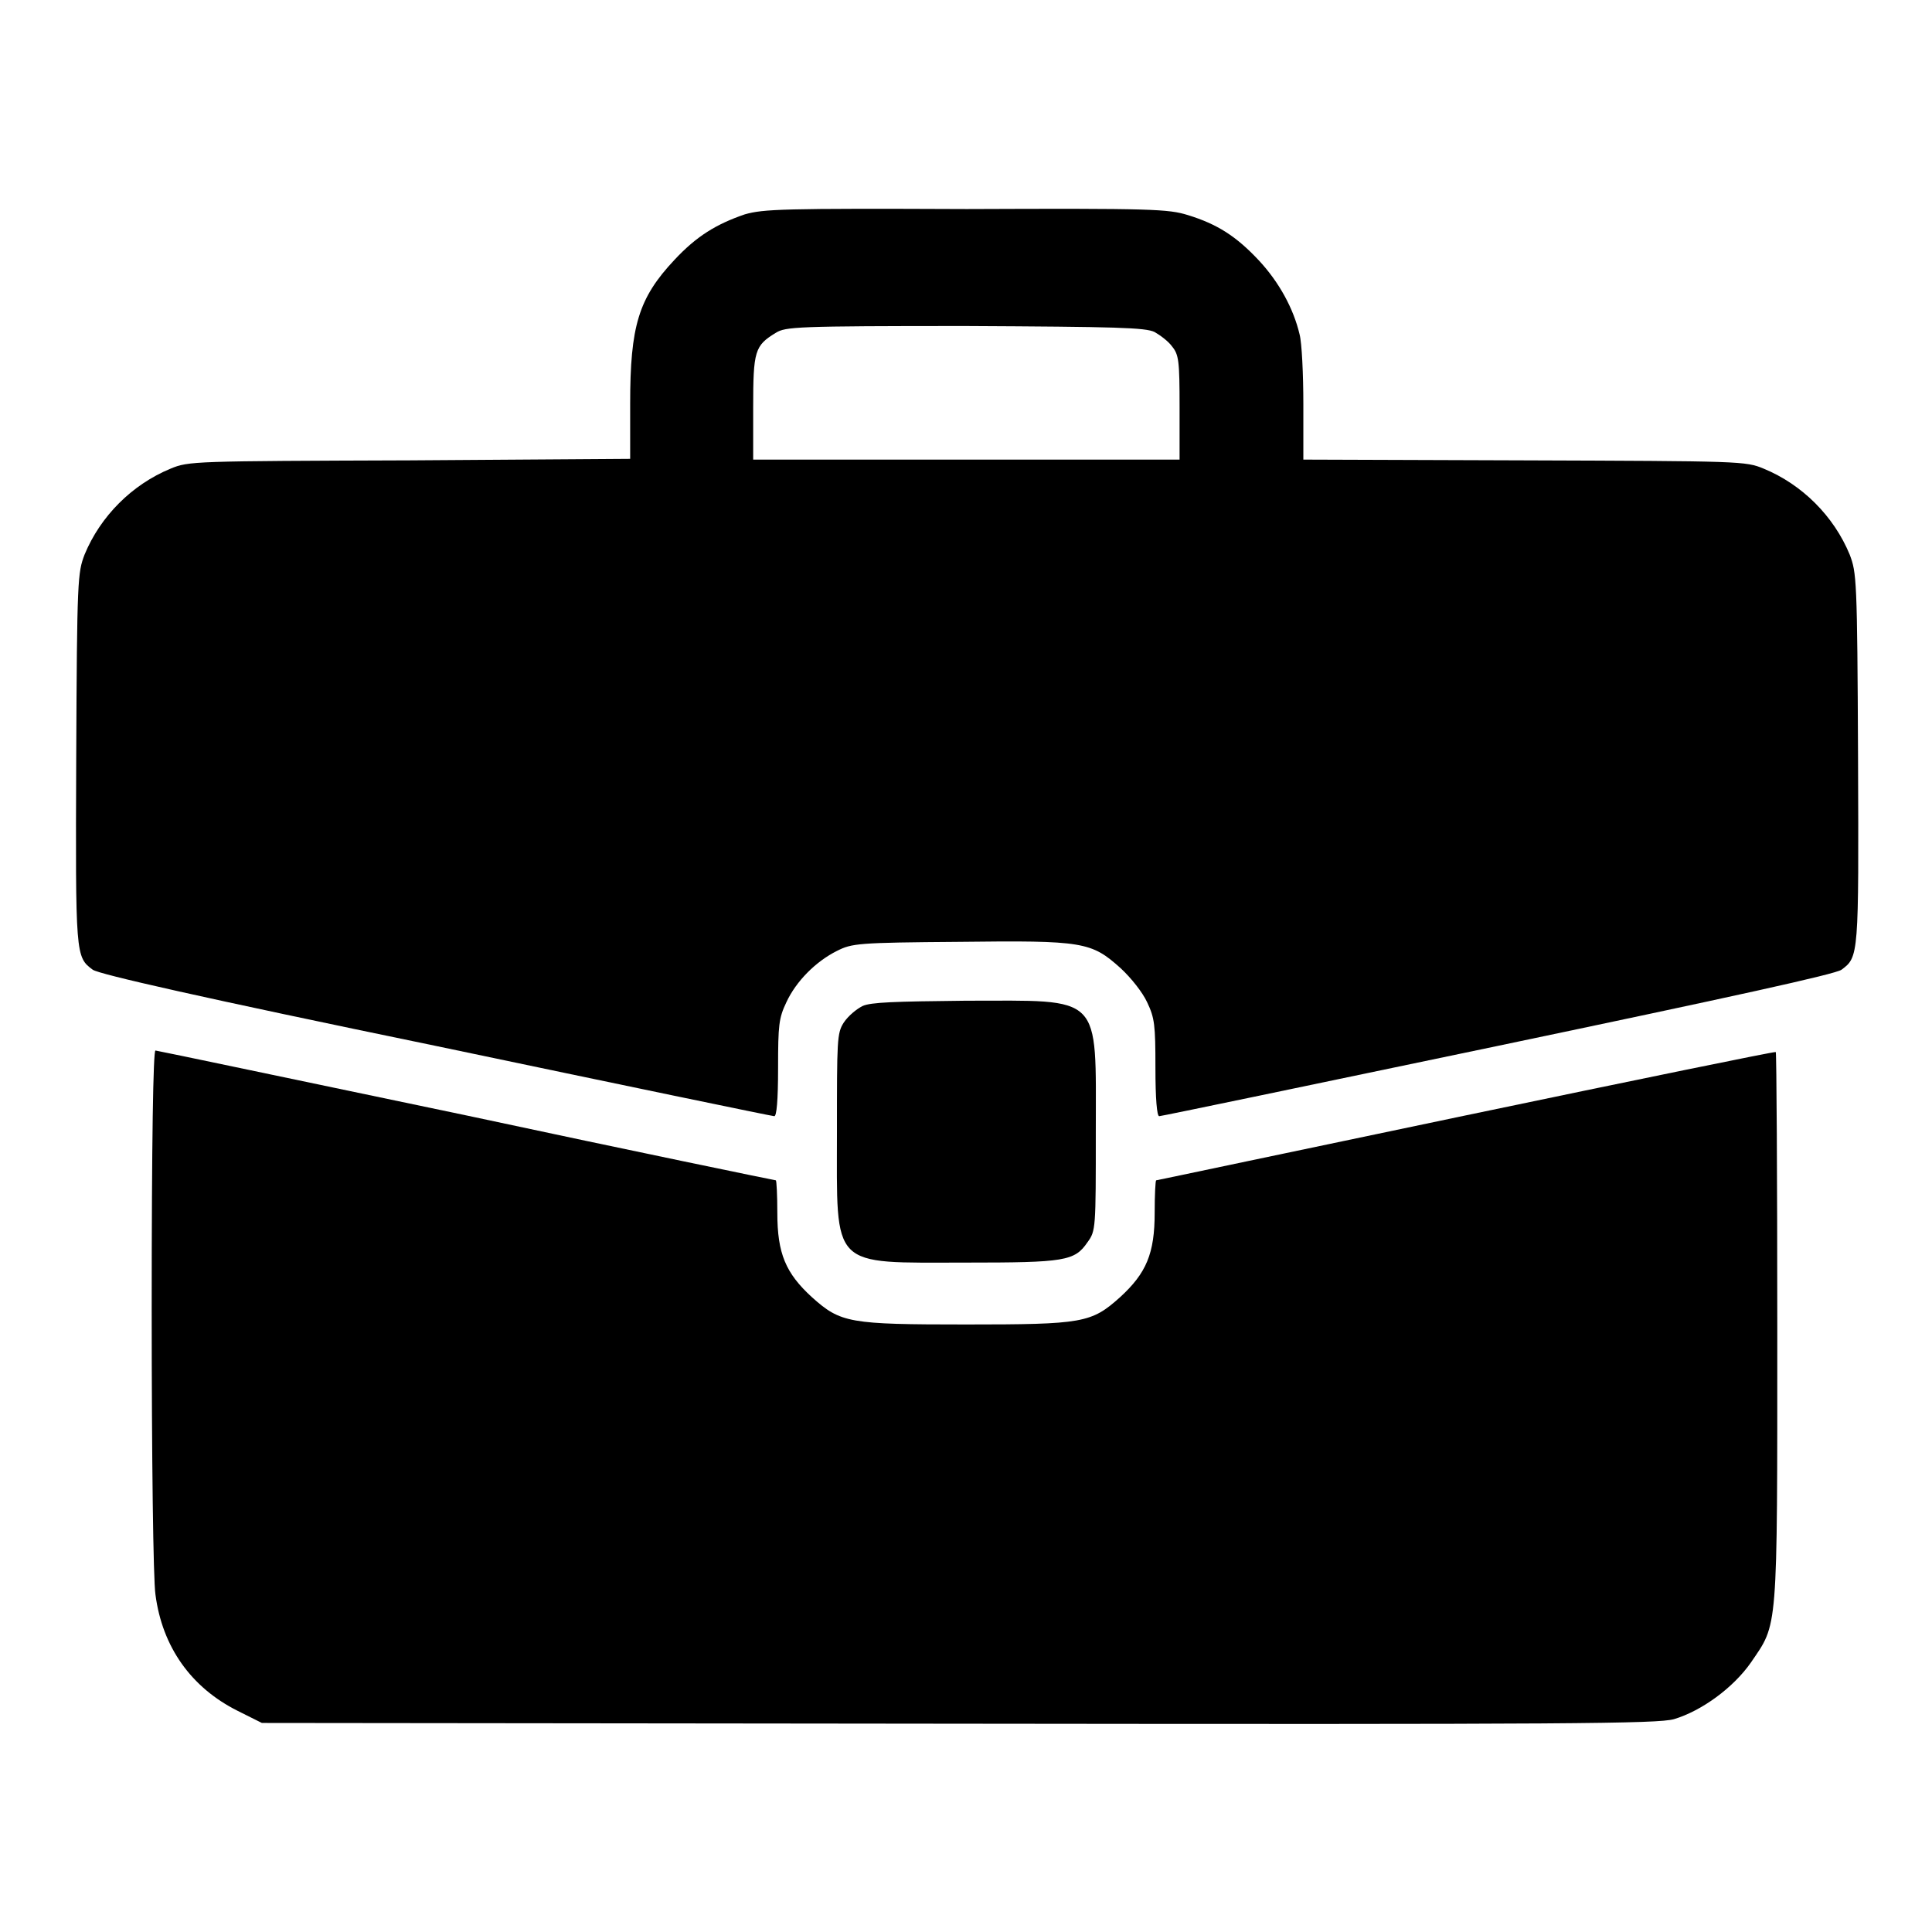
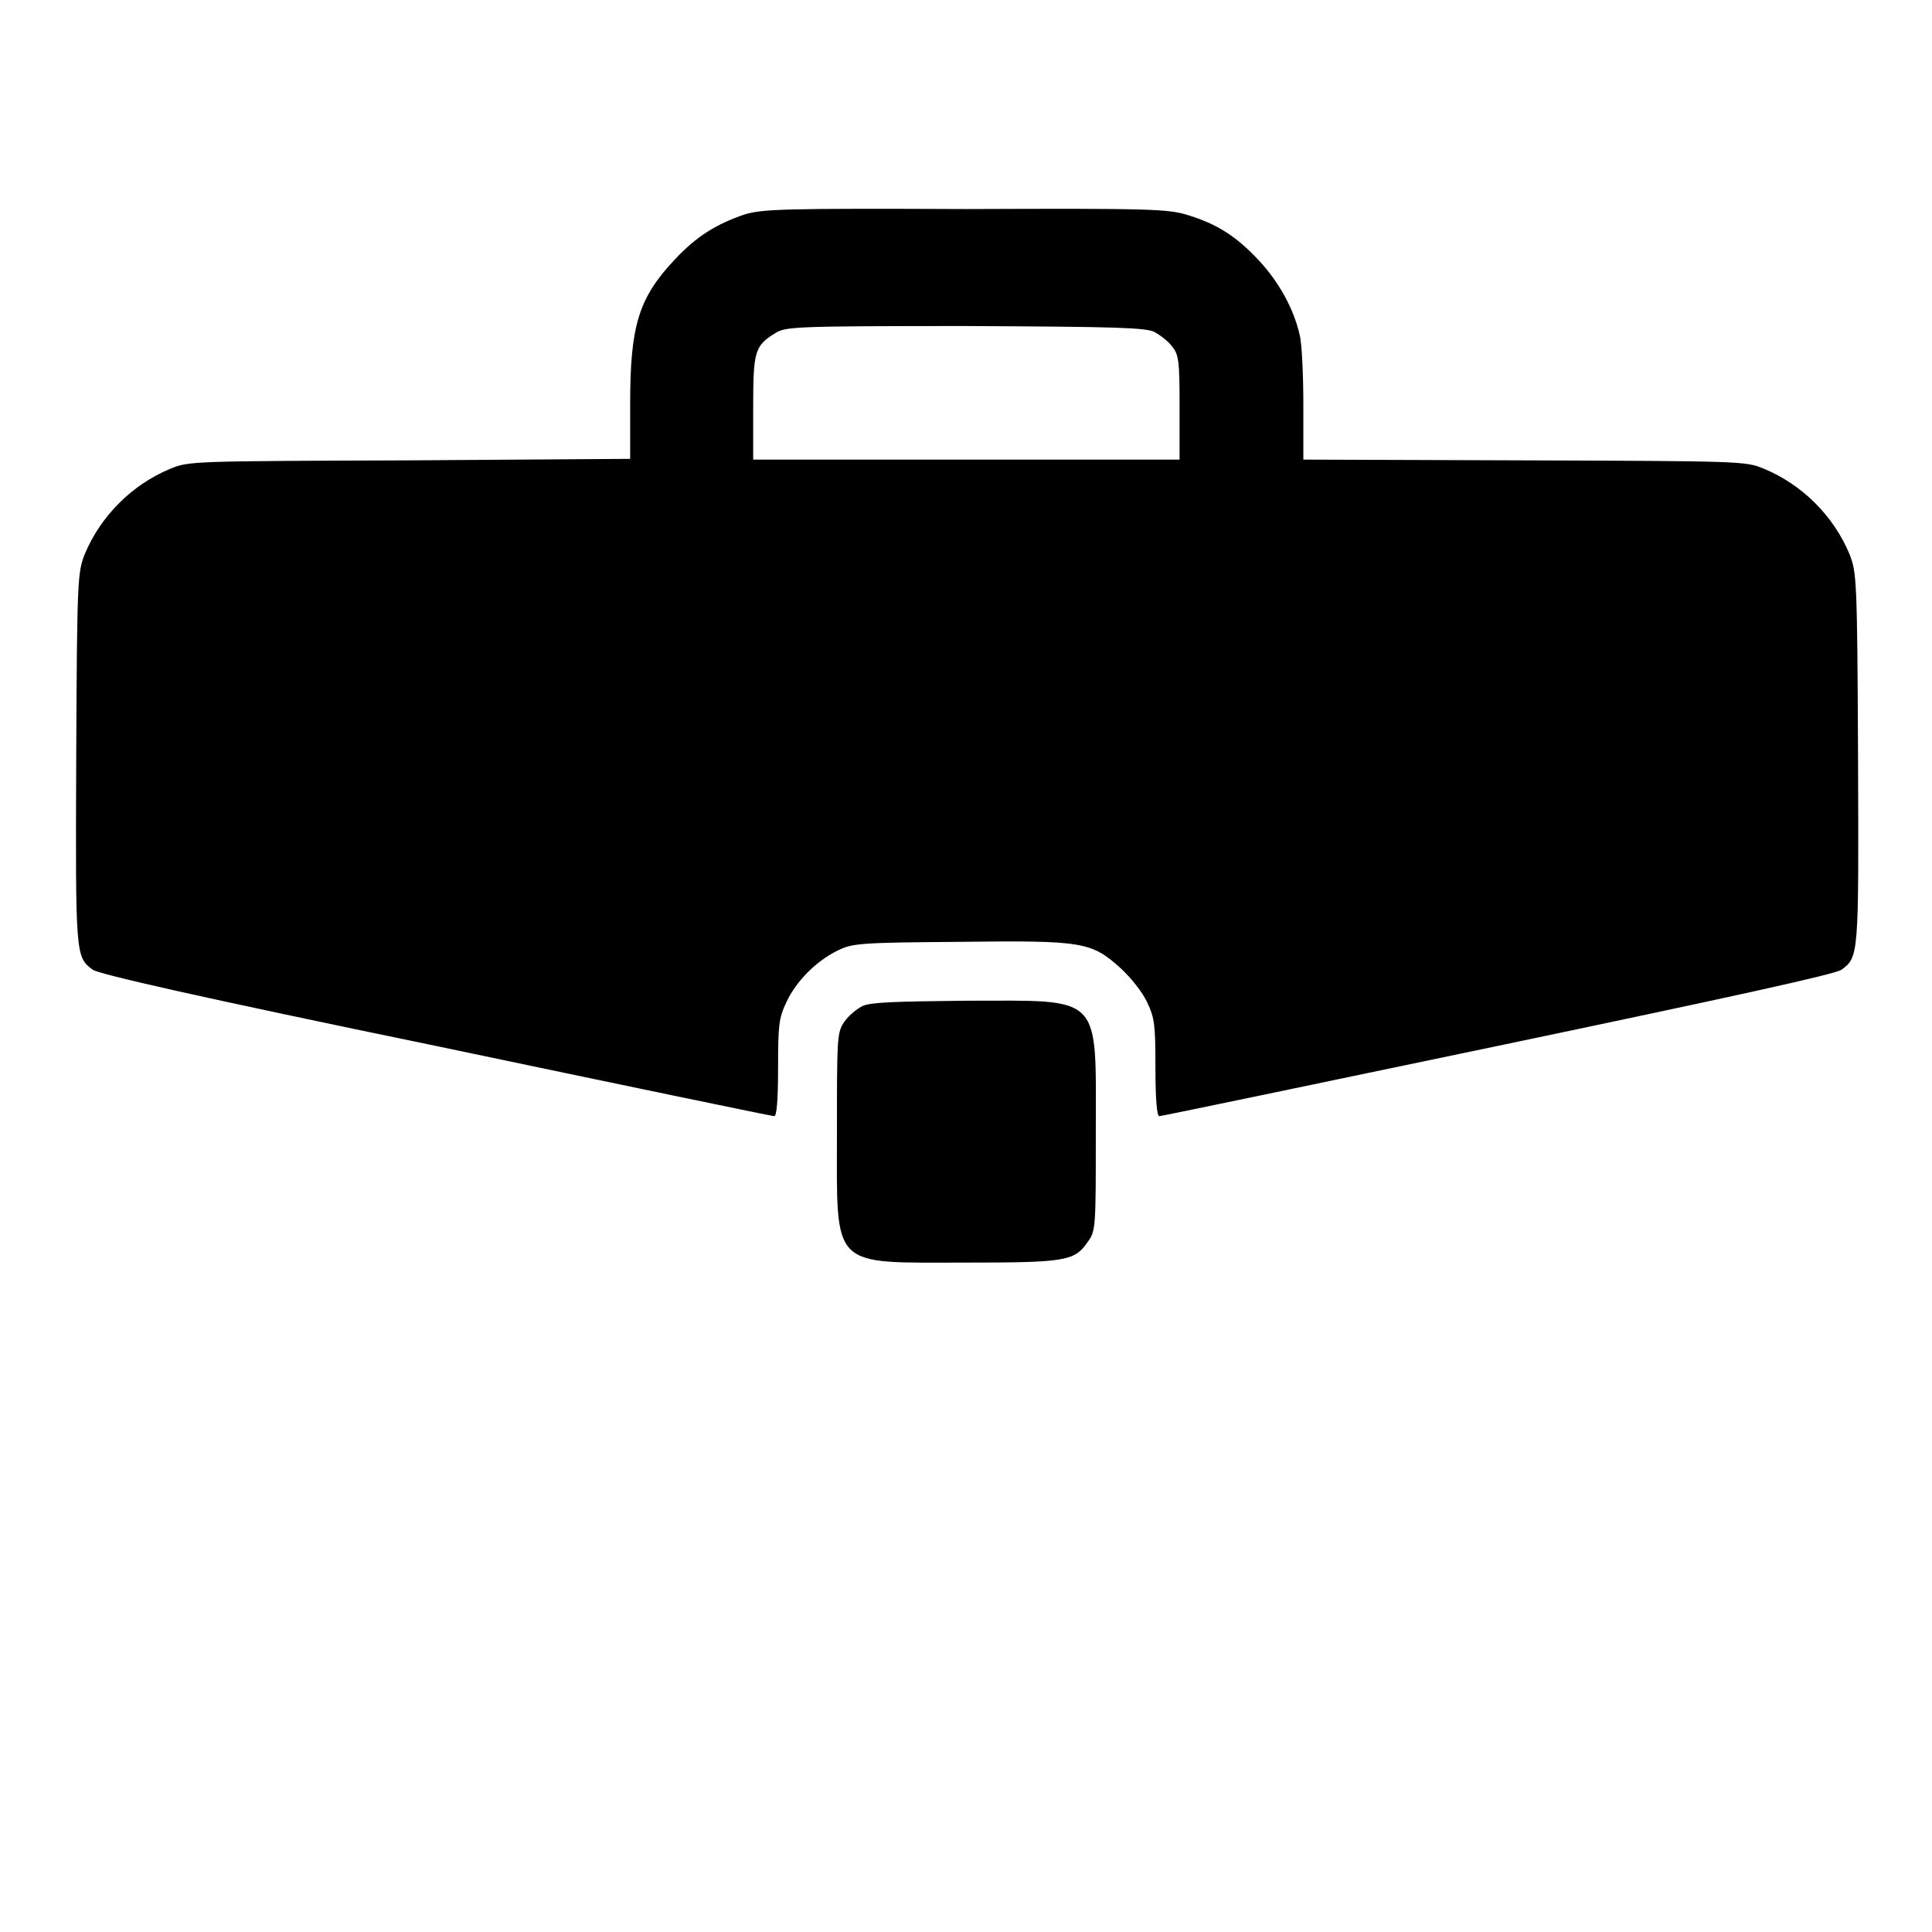
<svg xmlns="http://www.w3.org/2000/svg" version="1.1" x="0px" y="0px" viewBox="0 0 256 256" enable-background="new 0 0 256 256" xml:space="preserve">
  <g>
    <g>
      <g>
        <path fill="#000000" d="M98.7,28.4c-3.8,1.3-6.4,2.9-9.3,6c-4.8,5.1-5.9,8.8-5.9,19.1v7.3L54.3,61c-28.7,0.1-29.3,0.1-31.7,1.1c-5.1,2.1-9.3,6.3-11.4,11.4c-0.9,2.4-1,3.1-1.1,26.9c-0.1,26.3-0.1,26.4,2.2,28.1c0.9,0.6,14,3.6,45.5,10.1c24.3,5.1,44.5,9.3,44.8,9.3c0.3,0,0.5-2,0.5-6.4c0-5.7,0.1-6.6,1.1-8.7c1.3-2.8,3.9-5.4,6.7-6.8c2-1,2.7-1.1,16.2-1.2c16.5-0.2,17.5,0,21.4,3.5c1.4,1.3,2.9,3.2,3.5,4.5c1,2.1,1.1,3,1.1,8.7c0,4.1,0.2,6.4,0.5,6.4s20.4-4.2,44.8-9.3c31.5-6.6,44.7-9.5,45.6-10.1c2.3-1.7,2.3-1.8,2.2-28.1c-0.1-23.8-0.2-24.5-1.1-26.9c-2.1-5.1-6.3-9.3-11.4-11.4c-2.4-1-3-1-31.7-1.1l-29.3-0.1v-7.3c0-4-0.2-8.2-0.5-9.3c-0.8-3.4-2.7-6.9-5.4-9.8c-3-3.2-5.5-4.8-9.4-6c-2.6-0.8-4.6-0.9-29.3-0.8C103.6,27.6,101.2,27.7,98.7,28.4z M153,44c0.7,0.4,1.8,1.2,2.3,1.9c0.9,1.1,1,1.9,1,8.1v6.9H128H99.8V54c0-7.5,0.2-8.2,3-9.9c1.3-0.8,2.6-0.9,25.2-0.9C148,43.3,151.8,43.4,153,44z" />
        <path fill="#000000" d="M114.3,133.3c-0.8,0.4-1.9,1.3-2.5,2.2c-0.9,1.4-0.9,2.3-0.9,14.5c0,18.3-1,17.3,17.1,17.3c13.1,0,14.4-0.2,16.1-2.7c1.1-1.5,1.1-1.8,1.1-14.6c0-18.5,1-17.4-17.2-17.4C118.5,132.7,115.4,132.8,114.3,133.3z" />
-         <path fill="#000000" d="M20.1,173.5c0,19.4,0.2,35.9,0.5,37.8c0.9,6.9,4.7,12.3,10.9,15.4l3.2,1.6l92.3,0.1c81.7,0.1,92.6,0,94.8-0.6c3.7-1.1,7.9-4.2,10.2-7.5c3.6-5.3,3.5-3.5,3.5-44.3c0-20-0.1-36.4-0.2-36.6c-0.1-0.1-18.6,3.7-41.1,8.4c-22.5,4.7-40.9,8.6-41,8.6c-0.1,0-0.2,1.9-0.2,4.3c0,5.4-1.1,8-4.6,11.2c-3.8,3.4-4.9,3.6-20.4,3.6c-15.5,0-16.6-0.2-20.4-3.6c-3.5-3.2-4.6-5.8-4.6-11.2c0-2.3-0.1-4.3-0.2-4.3s-18.6-3.8-41-8.6c-22.5-4.7-41-8.6-41.2-8.6C20.3,139.1,20.1,151.3,20.1,173.5z" />
      </g>
    </g>
  </g>
</svg>